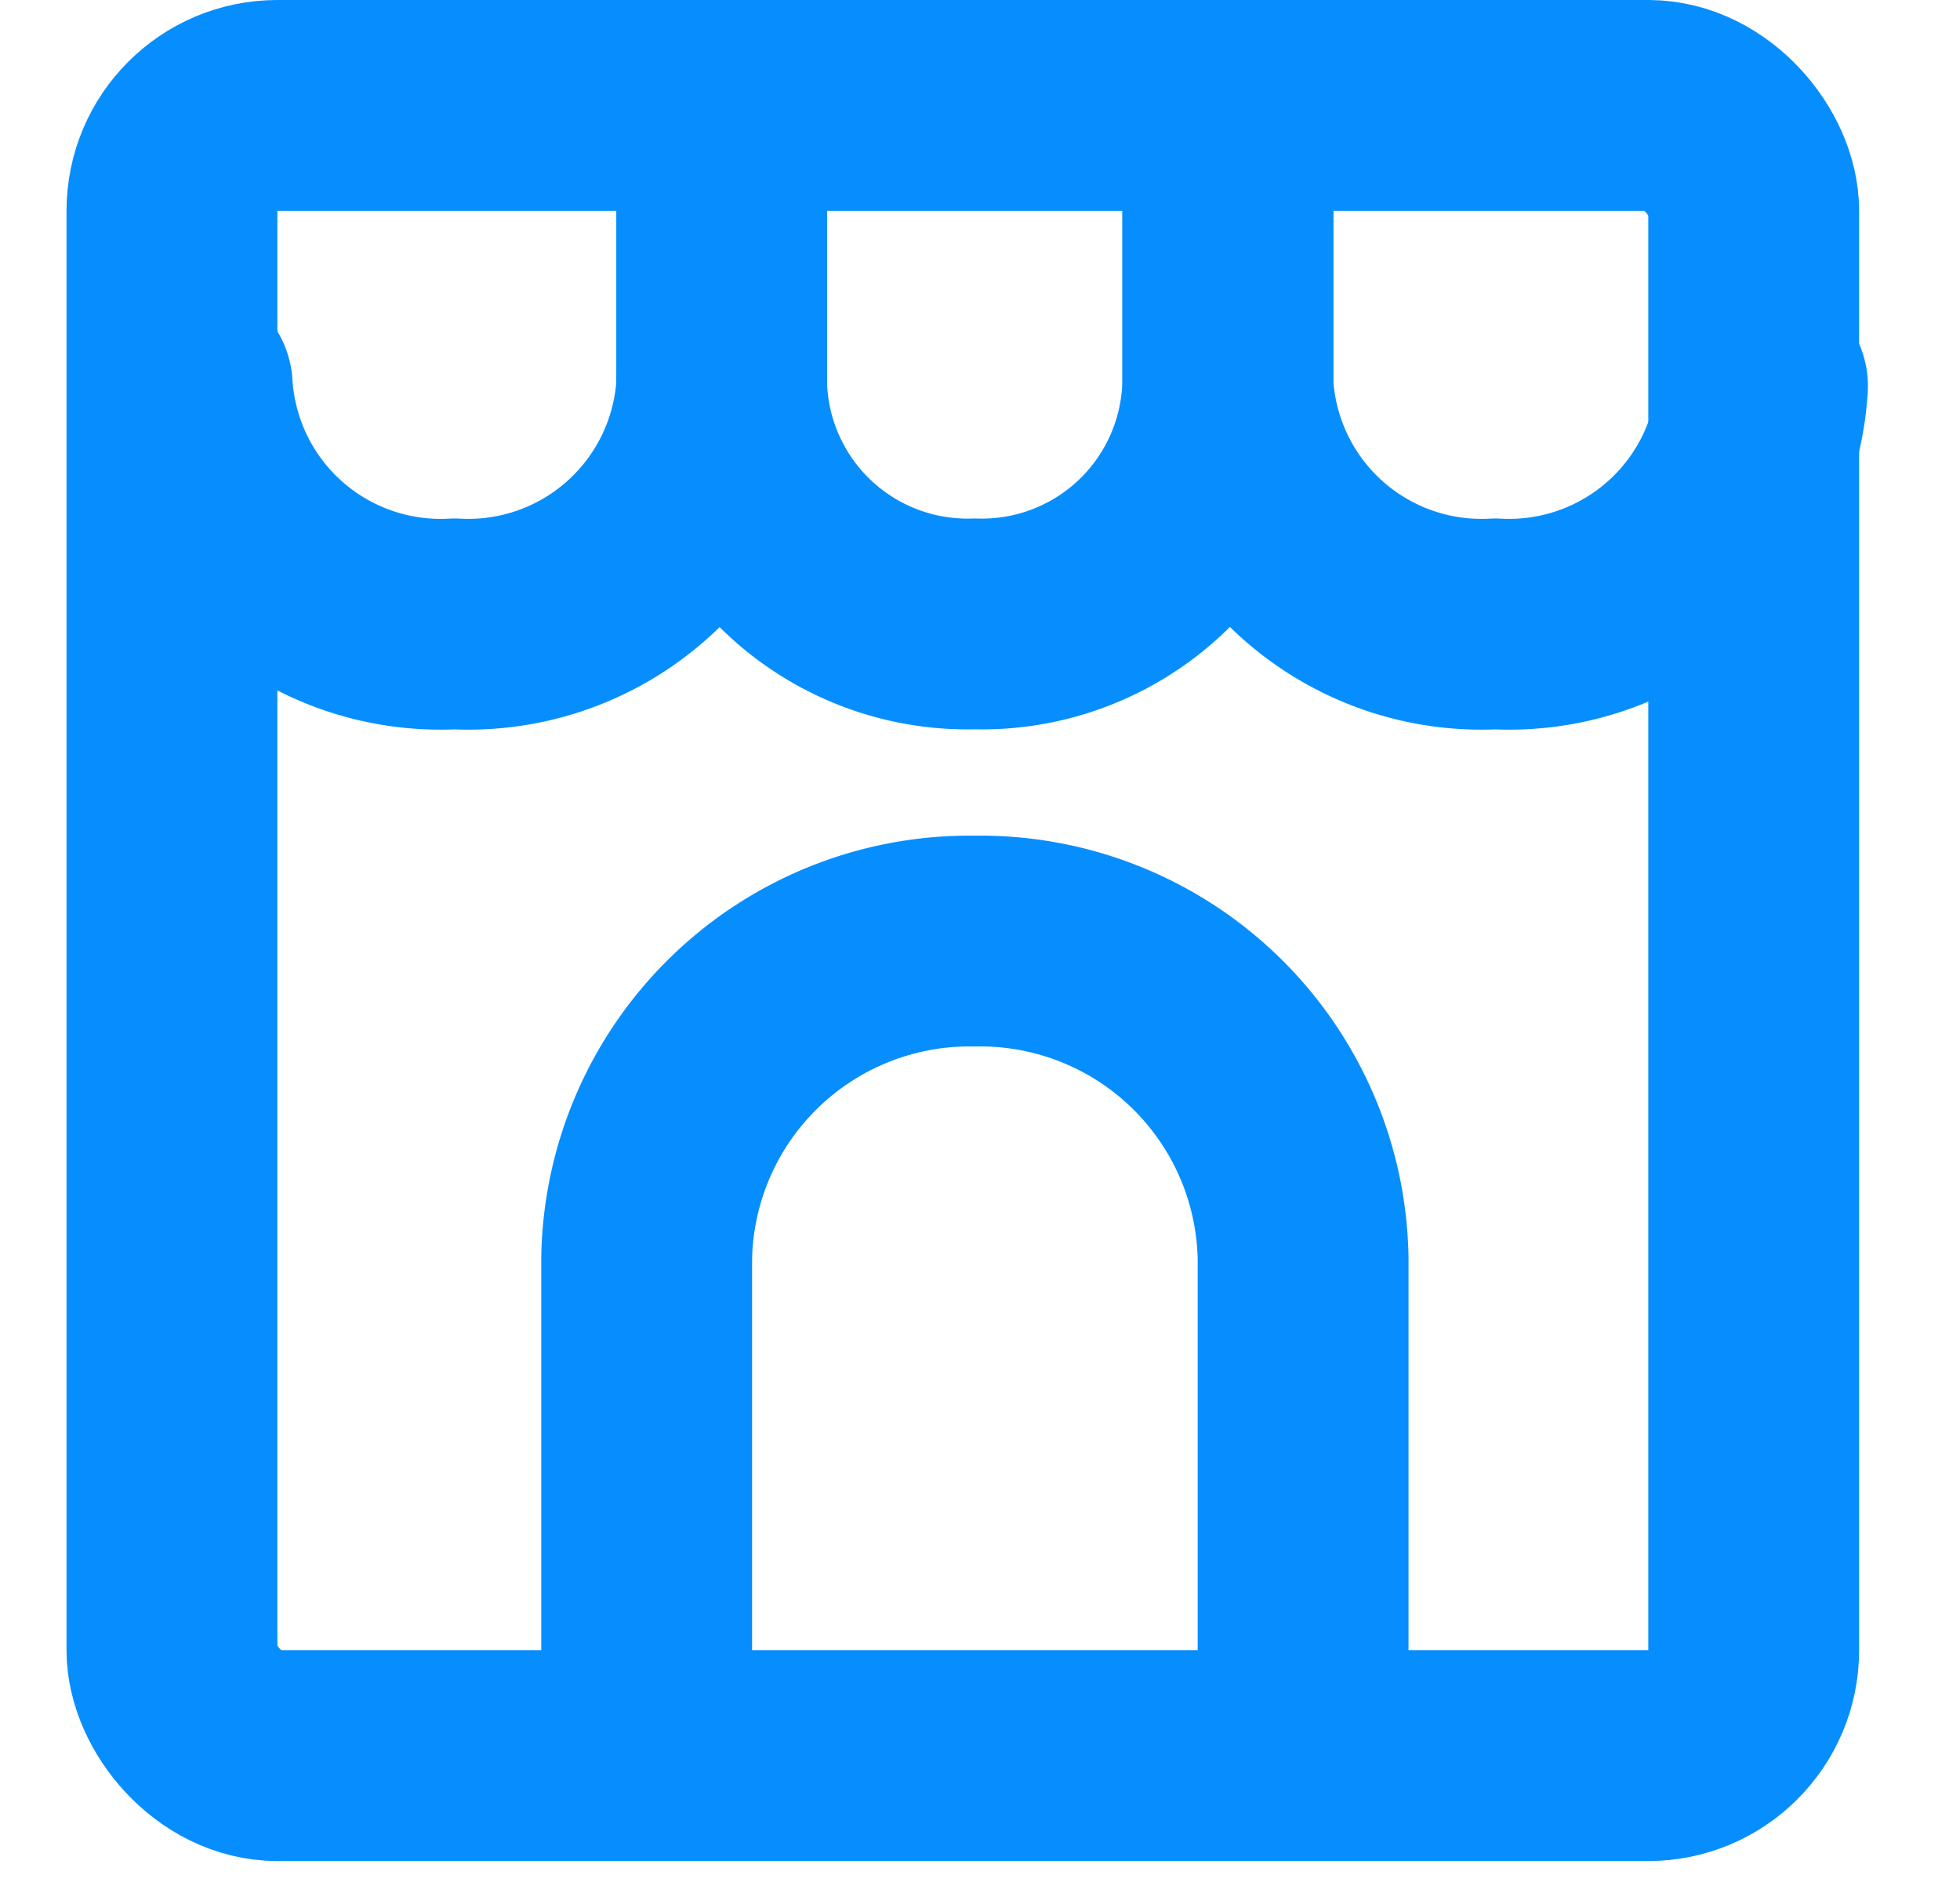
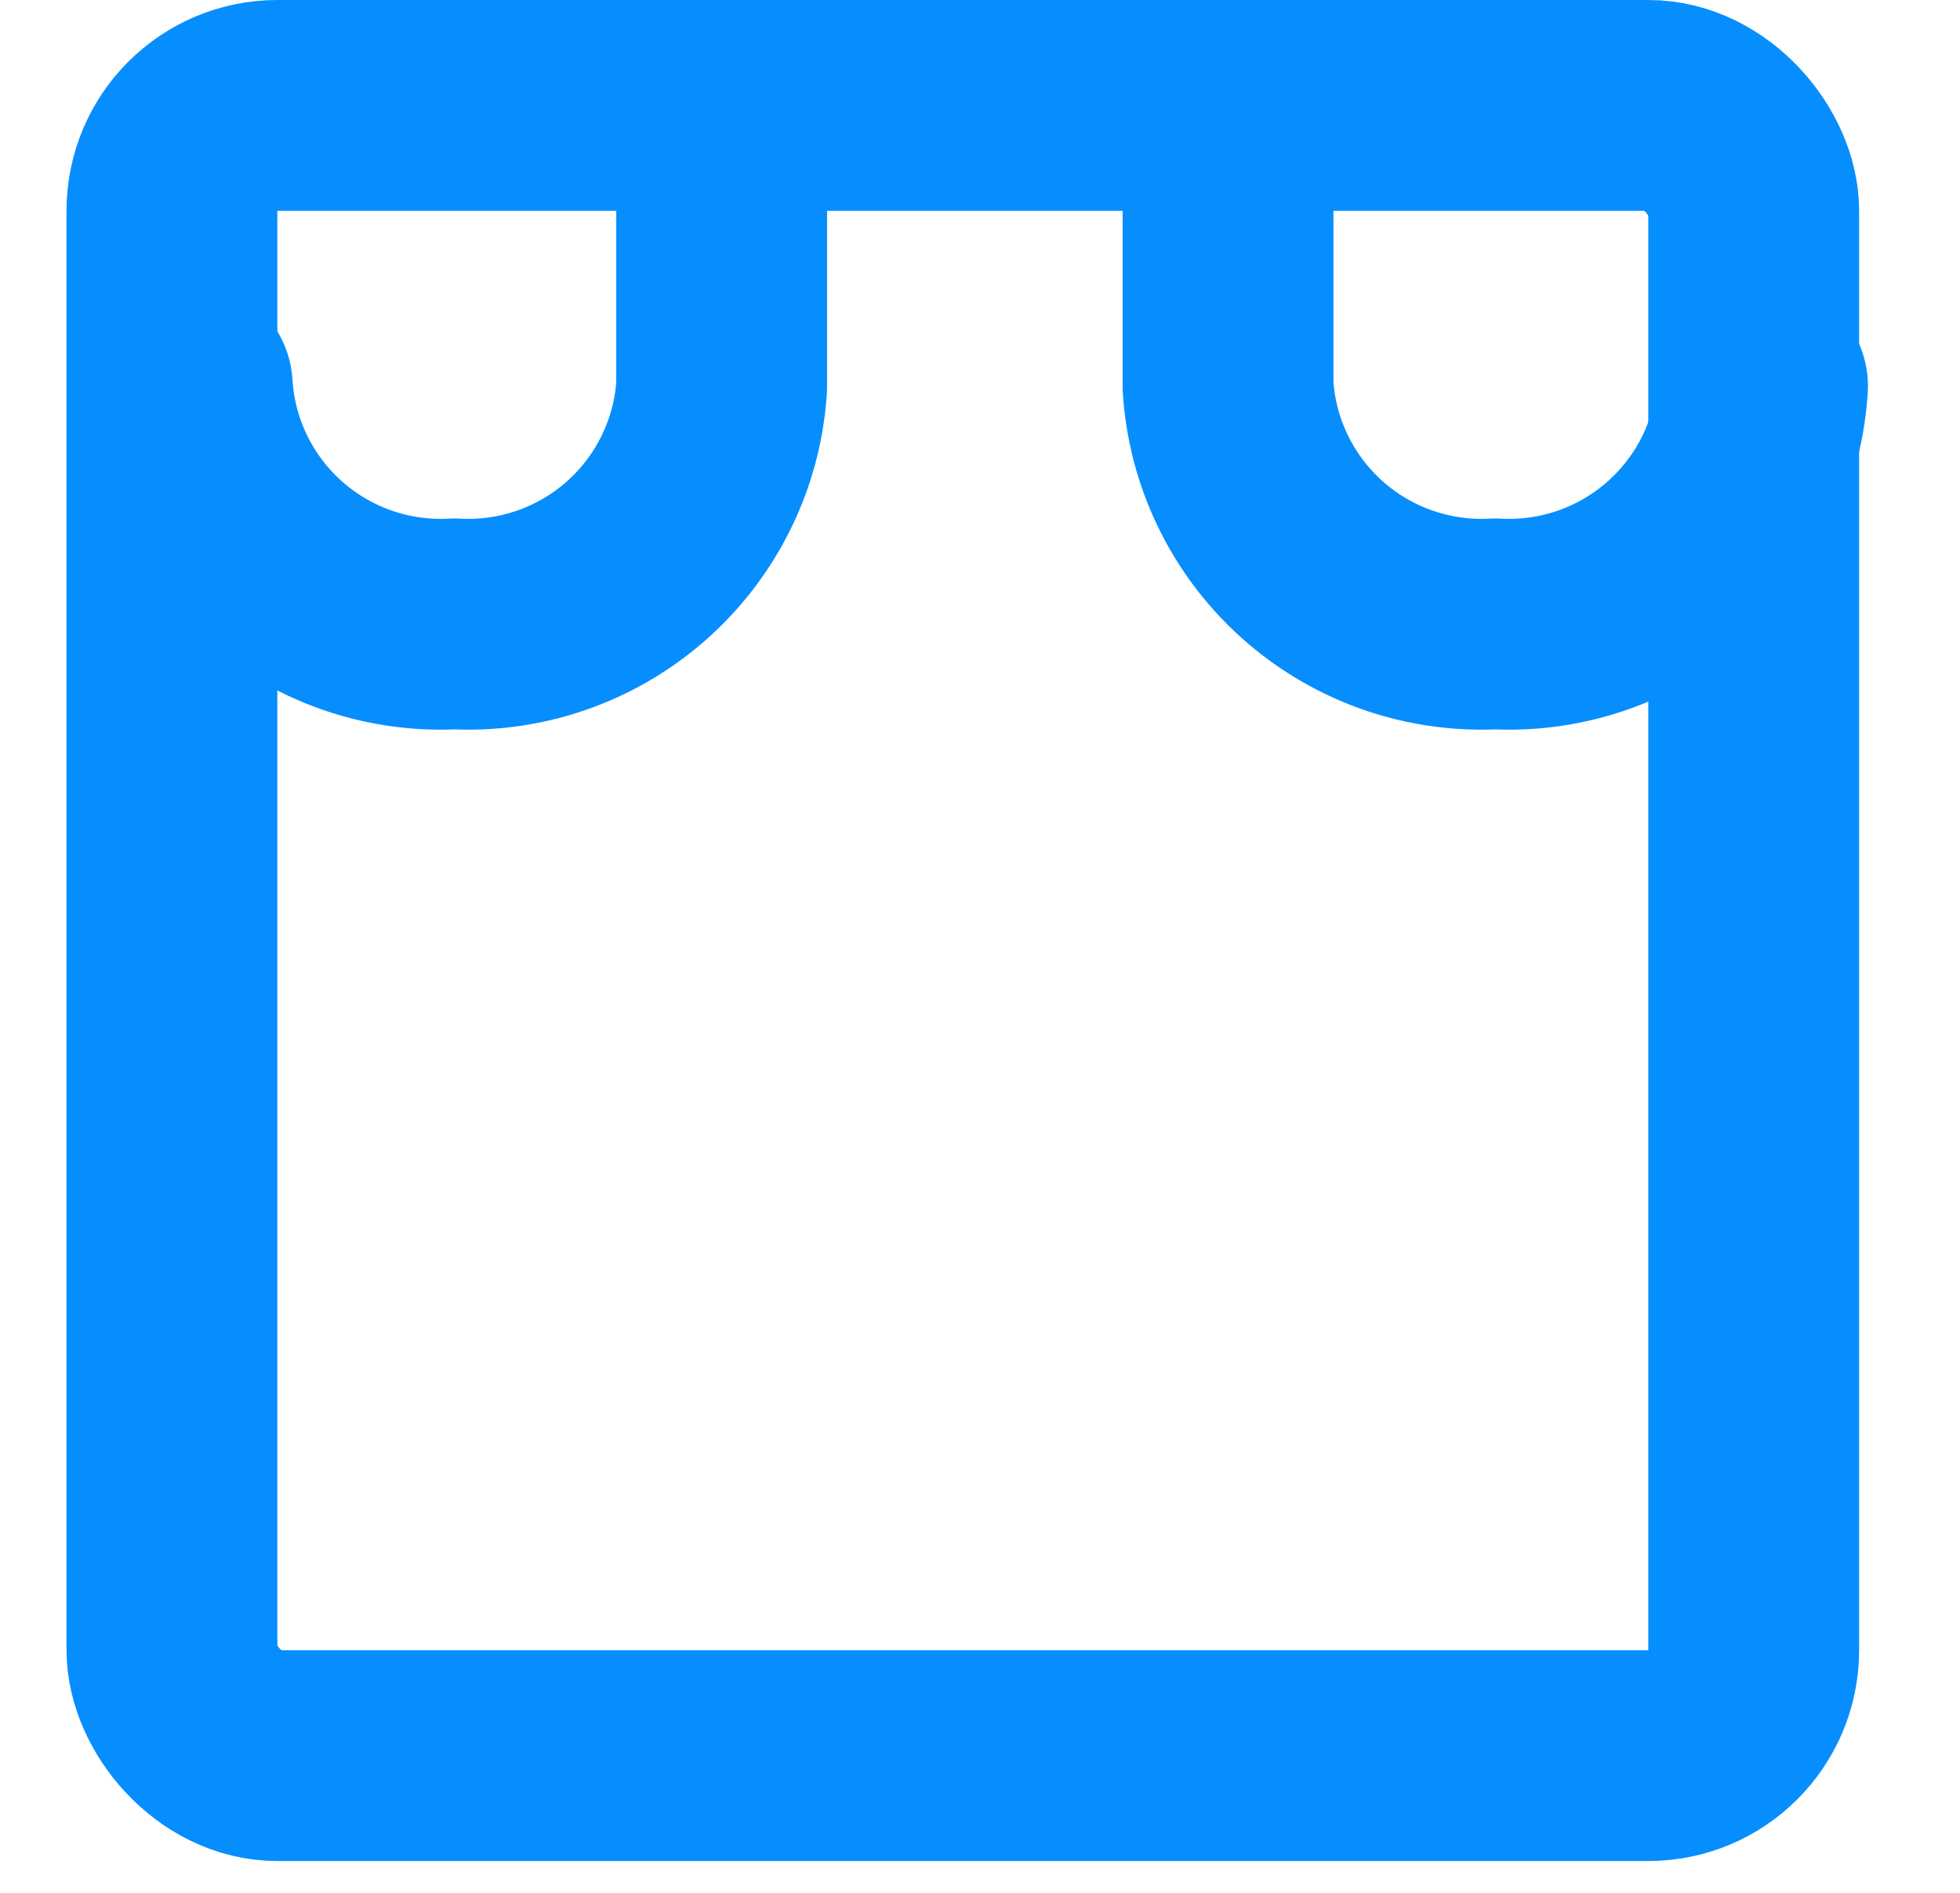
<svg xmlns="http://www.w3.org/2000/svg" width="37.186" height="35.924" viewBox="0 0 37.186 35.924">
  <g id="Group_3348" data-name="Group 3348" transform="translate(0 0.043)">
    <g id="Icons_Shopping_ic-shopping-house" data-name="Icons / Shopping / ic-shopping-house" transform="translate(0 0)">
-       <rect id="Rectangle_367" data-name="Rectangle 367" width="37.186" height="35.882" fill="none" />
      <g id="ic-shopping-house" transform="translate(3.262 1.957)">
        <rect id="Rectangle_106" data-name="Rectangle 106" width="30.01" height="31.315" rx="2" transform="translate(0 0)" fill="none" stroke="#068efe" stroke-linecap="round" stroke-linejoin="round" stroke-width="4" />
-         <path id="Path_338" data-name="Path 338" d="M8,27.047V18.019A6.126,6.126,0,0,1,14.227,12h0a6.126,6.126,0,0,1,6.227,6.019v9.028" transform="translate(1.007 3.858)" fill="none" stroke="#068efe" stroke-linecap="round" stroke-linejoin="round" stroke-width="4" fill-rule="evenodd" />
-         <path id="Path_339" data-name="Path 339" d="M3,6.514H3a4.817,4.817,0,0,0,5.07,4.514h0a4.817,4.817,0,0,0,5.07-4.514V2" transform="translate(-2.71 -1.189)" fill="none" stroke="#068efe" stroke-linecap="round" stroke-linejoin="round" stroke-width="4" fill-rule="evenodd" />
-         <path id="Path_340" data-name="Path 340" d="M9,6.514H9a4.665,4.665,0,0,0,4.8,4.514h0a4.665,4.665,0,0,0,4.8-4.514V2" transform="translate(1.43 -1.189)" fill="none" stroke="#068efe" stroke-linecap="round" stroke-linejoin="round" stroke-width="4" fill-rule="evenodd" />
+         <path id="Path_339" data-name="Path 339" d="M3,6.514a4.817,4.817,0,0,0,5.07,4.514h0a4.817,4.817,0,0,0,5.07-4.514V2" transform="translate(-2.71 -1.189)" fill="none" stroke="#068efe" stroke-linecap="round" stroke-linejoin="round" stroke-width="4" fill-rule="evenodd" />
        <path id="Path_341" data-name="Path 341" d="M25.14,6.514h0a4.817,4.817,0,0,1-5.071,4.514h0A4.817,4.817,0,0,1,15,6.514V2" transform="translate(5.037 -1.189)" fill="none" stroke="#068efe" stroke-linecap="round" stroke-linejoin="round" stroke-width="4" fill-rule="evenodd" />
      </g>
    </g>
  </g>
</svg>